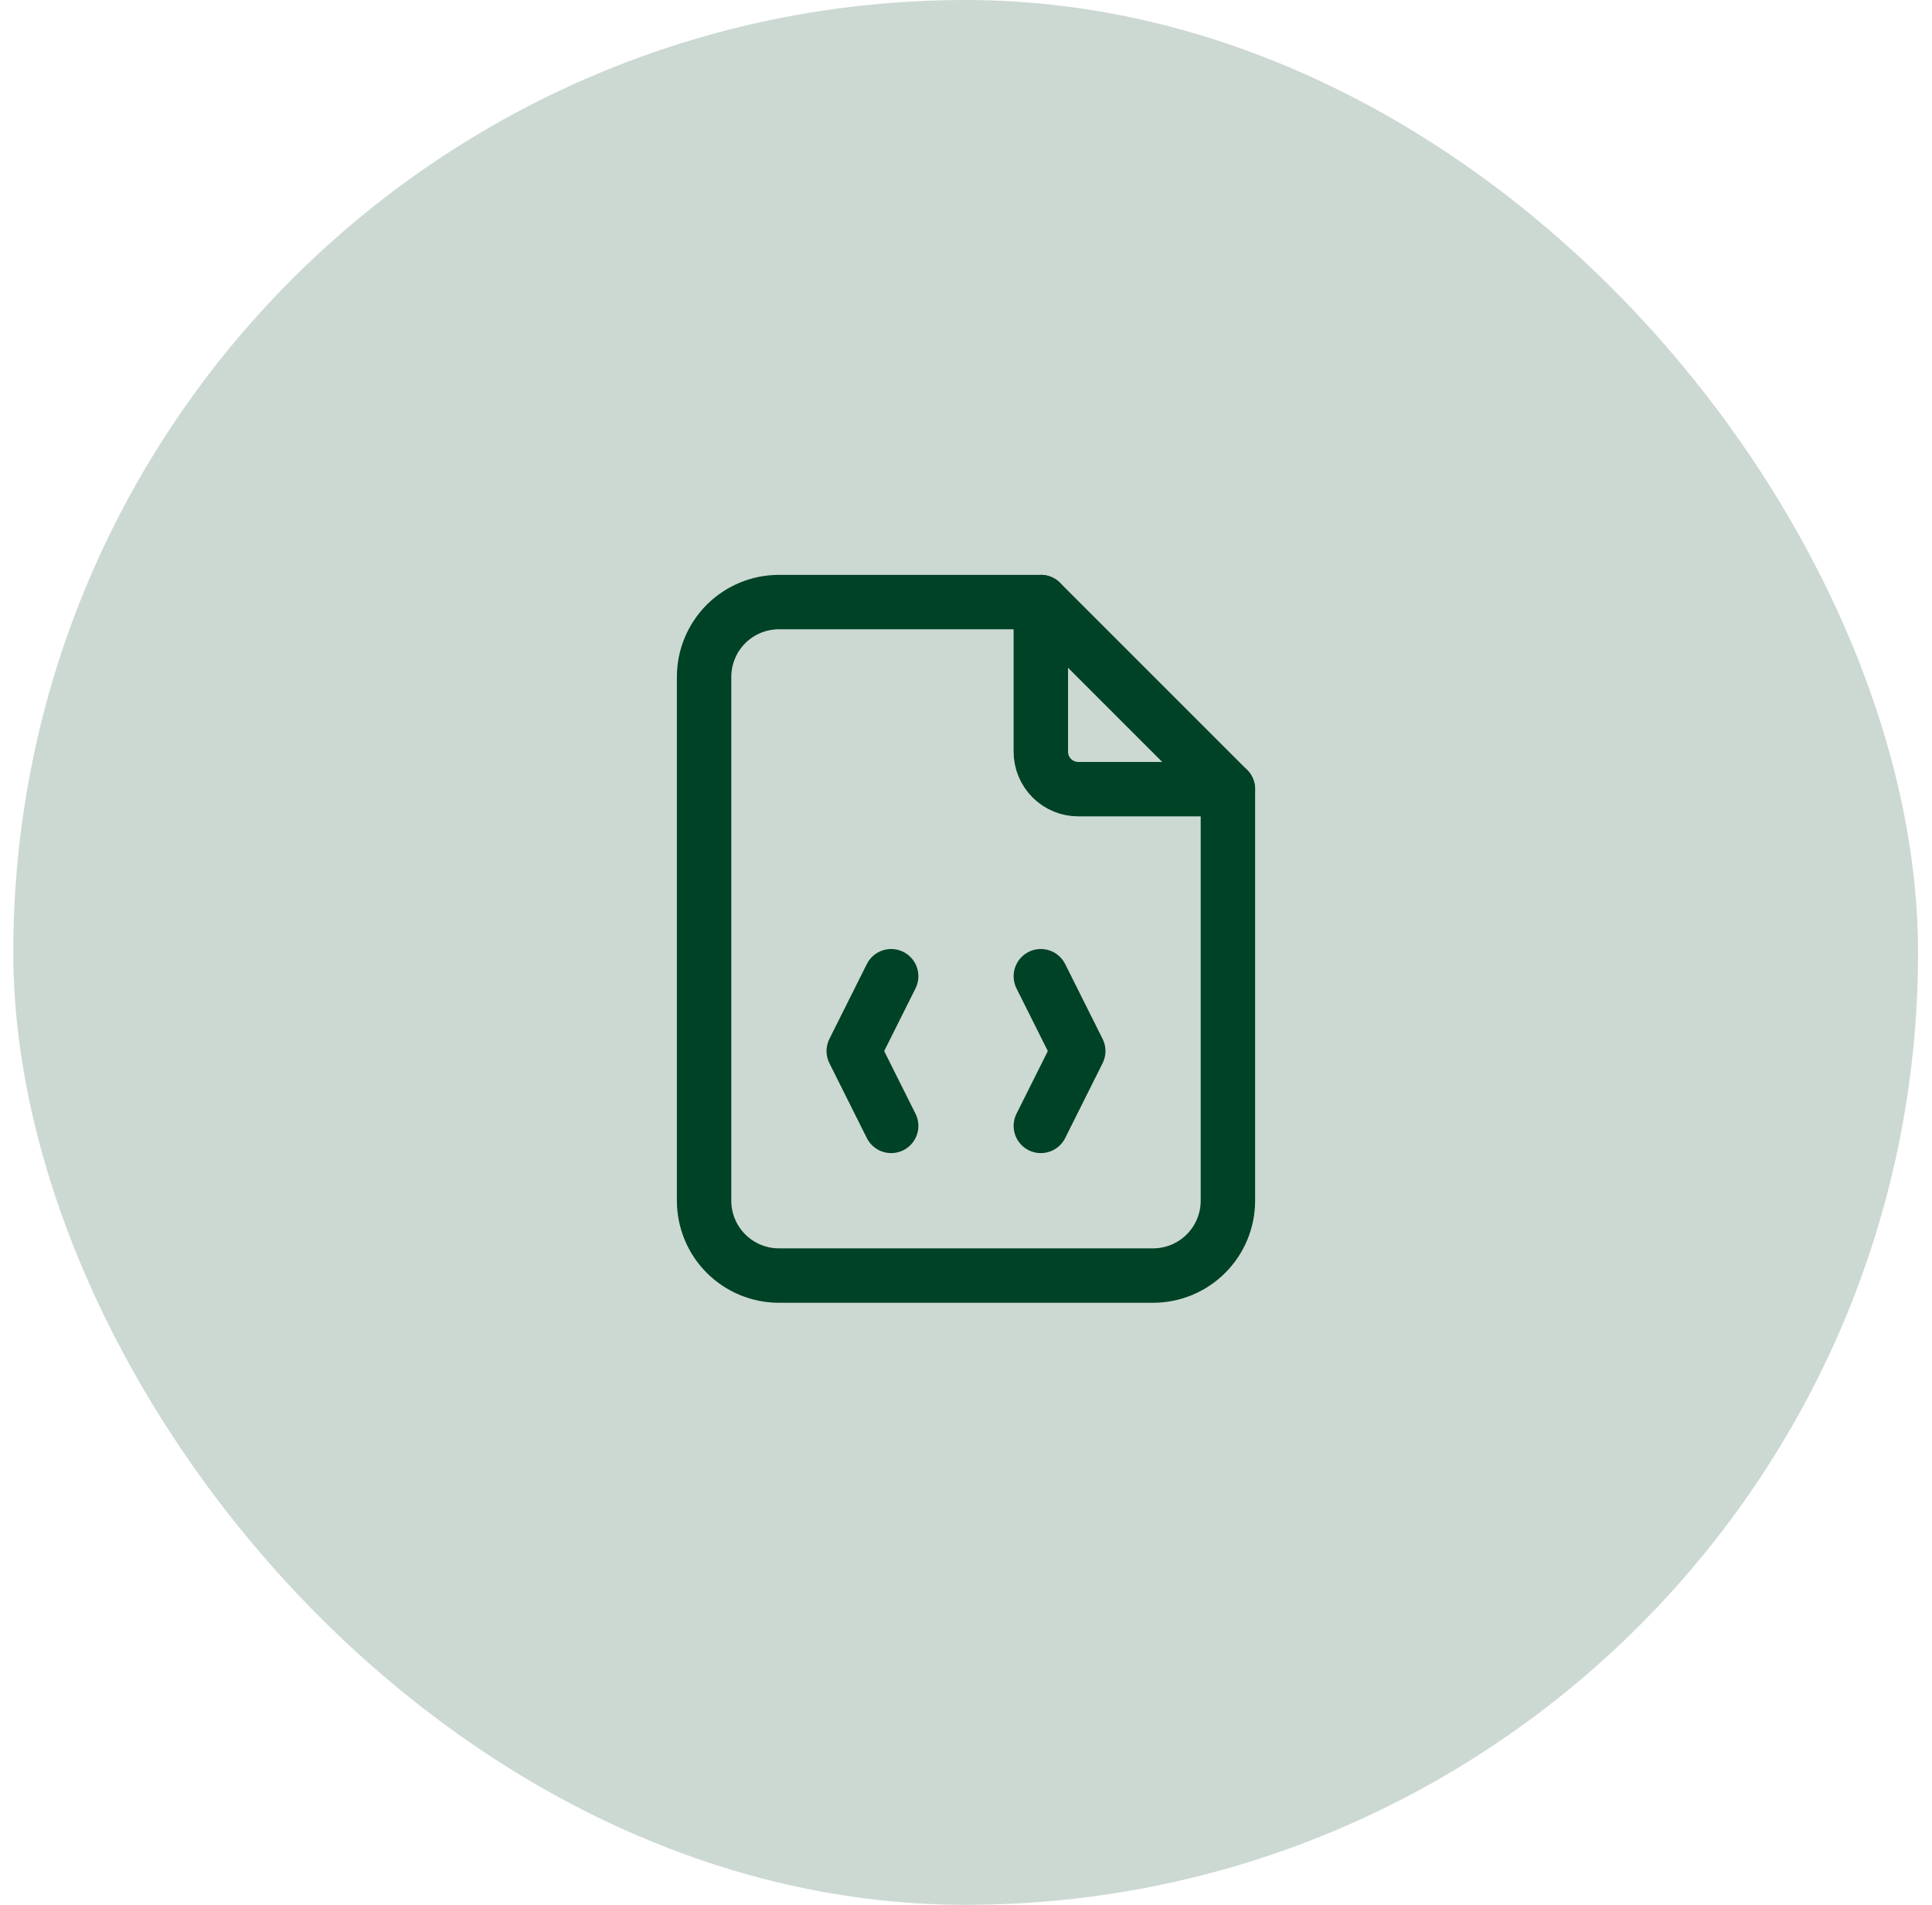
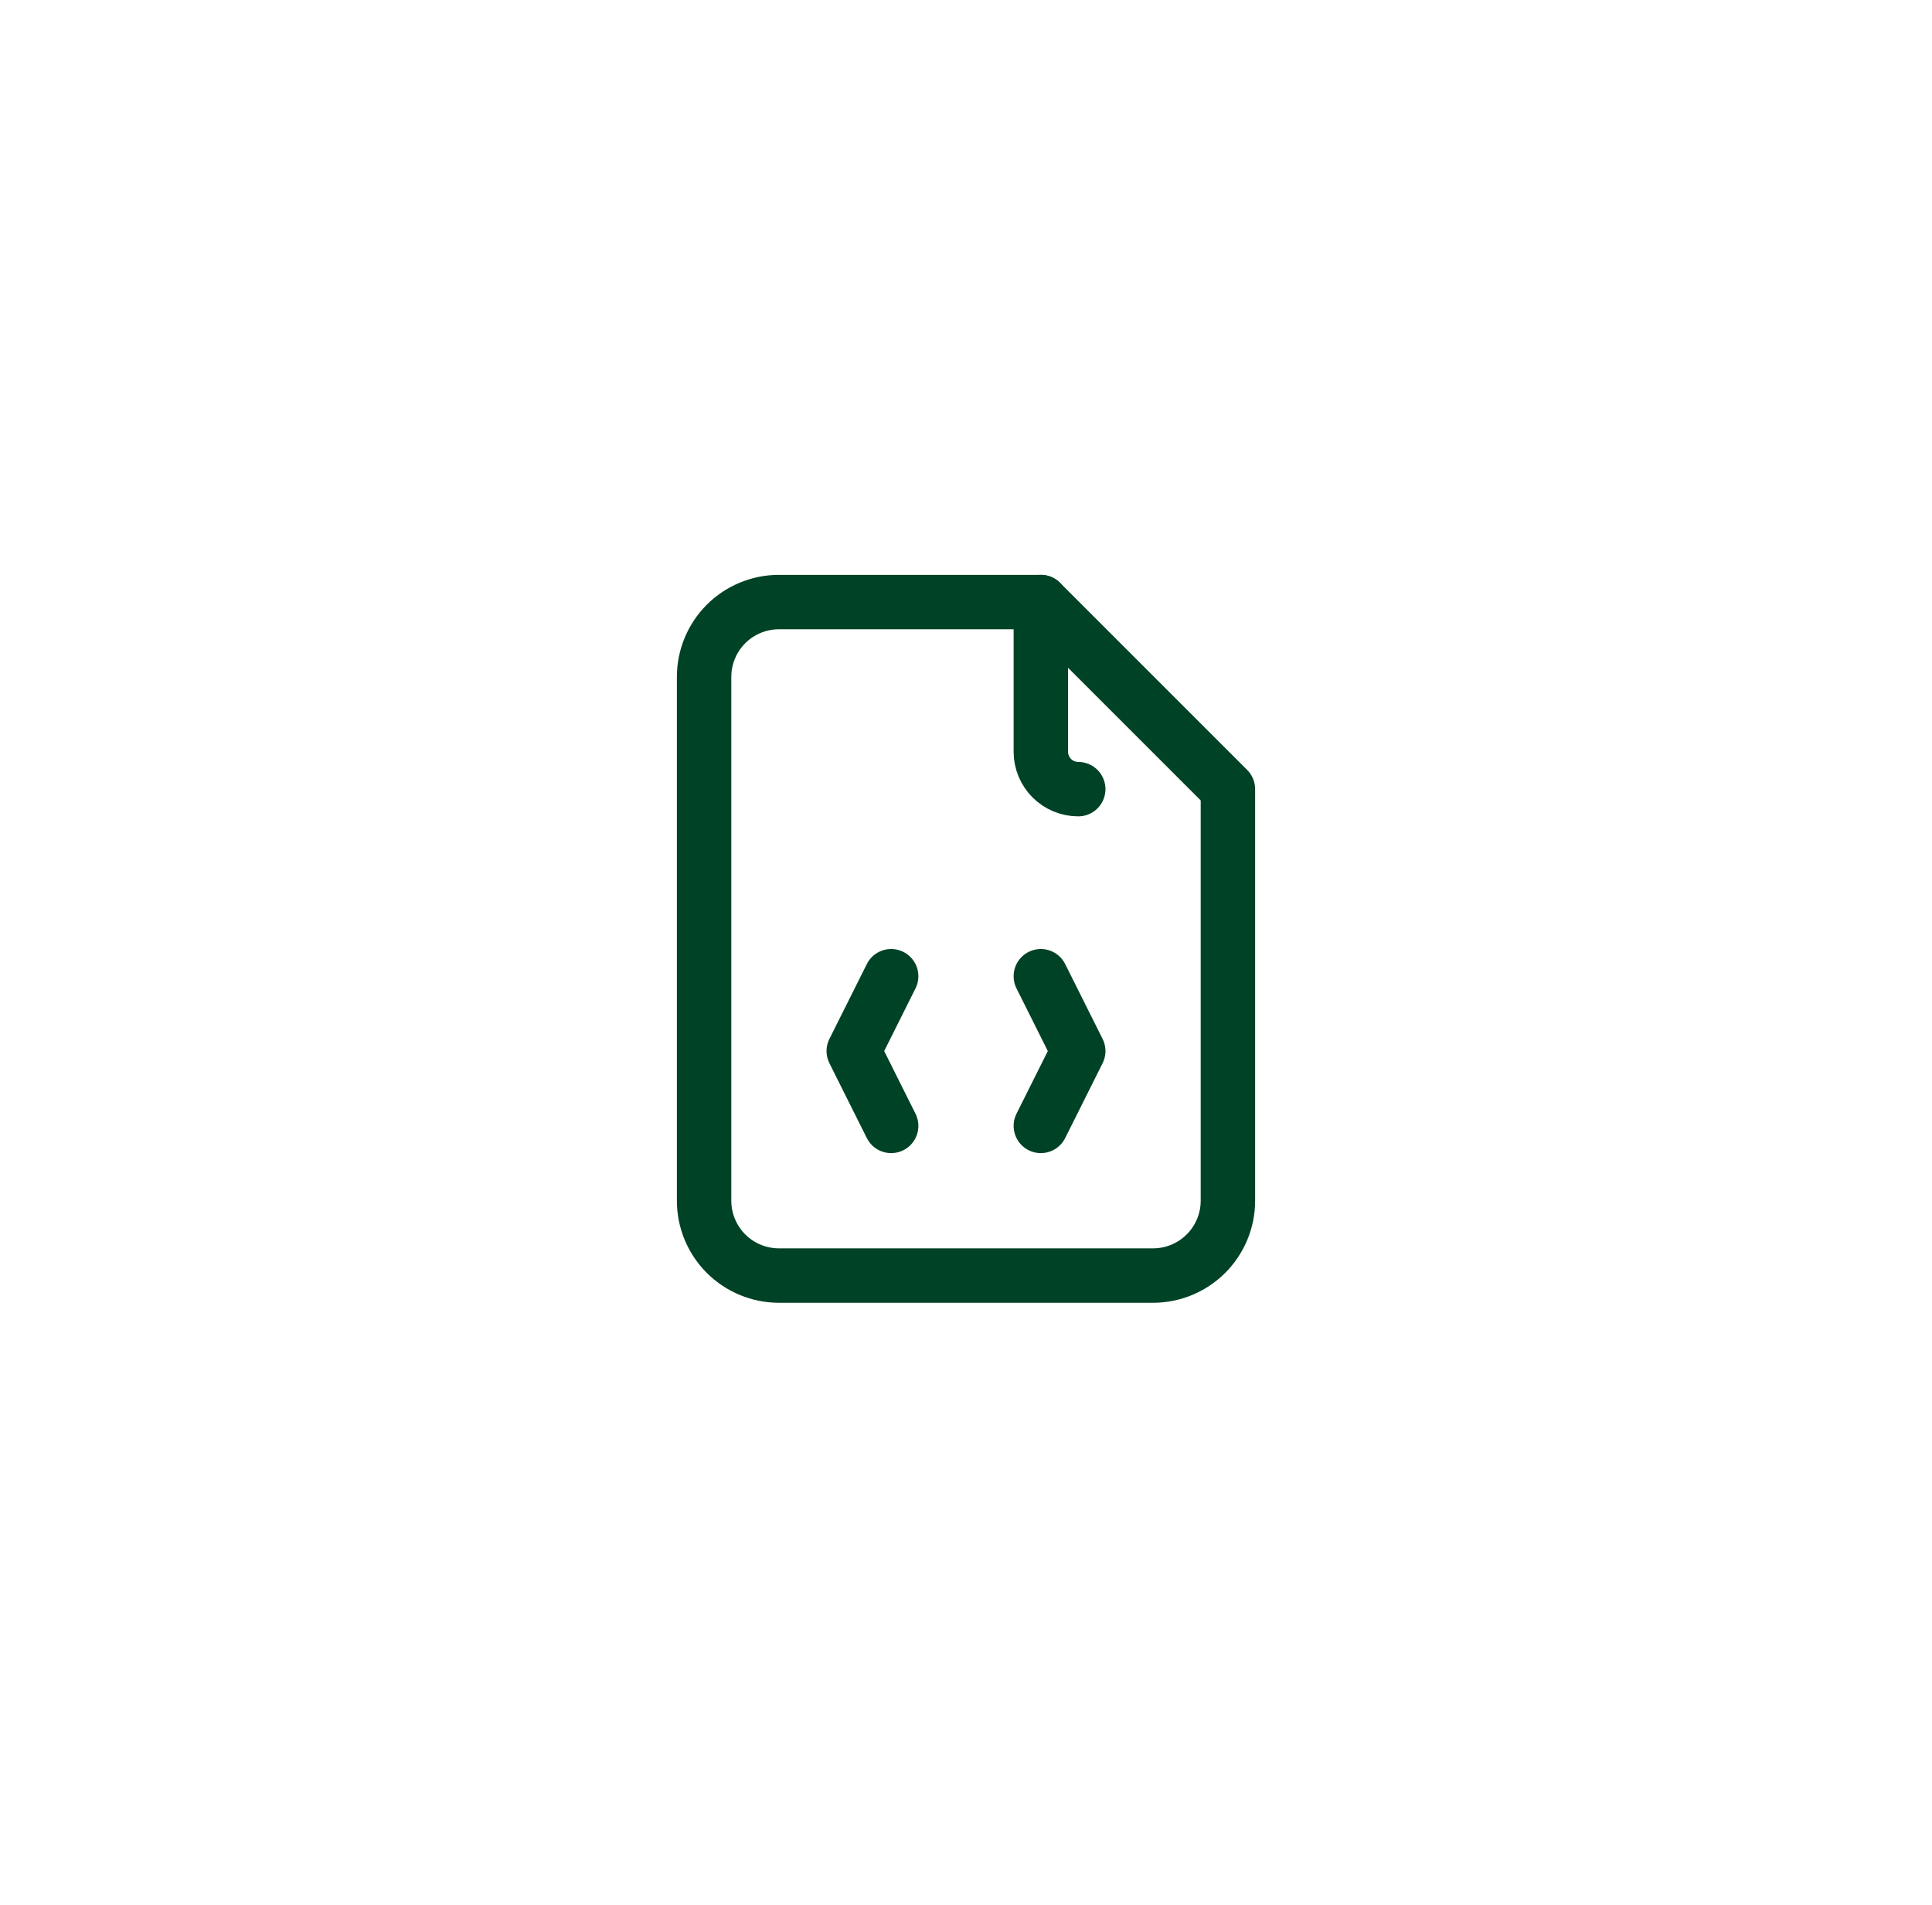
<svg xmlns="http://www.w3.org/2000/svg" width="71" height="70" viewBox="0 0 71 70" fill="none">
-   <rect x="0.488" width="70" height="70" rx="35" fill="#004225" fill-opacity="0.2" />
-   <path d="M38.25 22.125V27.625C38.25 27.99 38.395 28.339 38.653 28.597C38.911 28.855 39.26 29 39.625 29H45.125" stroke="#004225" stroke-width="2" stroke-linecap="round" stroke-linejoin="round" />
+   <path d="M38.25 22.125V27.625C38.25 27.99 38.395 28.339 38.653 28.597C38.911 28.855 39.26 29 39.625 29" stroke="#004225" stroke-width="2" stroke-linecap="round" stroke-linejoin="round" />
  <path d="M42.375 46.875H28.625C27.896 46.875 27.196 46.585 26.68 46.069C26.165 45.554 25.875 44.854 25.875 44.125V24.875C25.875 24.146 26.165 23.446 26.68 22.93C27.196 22.415 27.896 22.125 28.625 22.125H38.25L45.125 29V44.125C45.125 44.854 44.835 45.554 44.319 46.069C43.804 46.585 43.104 46.875 42.375 46.875Z" stroke="#004225" stroke-width="2" stroke-linecap="round" stroke-linejoin="round" />
  <path d="M32.75 35.875L31.375 38.625L32.75 41.375M38.25 35.875L39.625 38.625L38.25 41.375" stroke="#004225" stroke-width="2" stroke-linecap="round" stroke-linejoin="round" />
</svg>